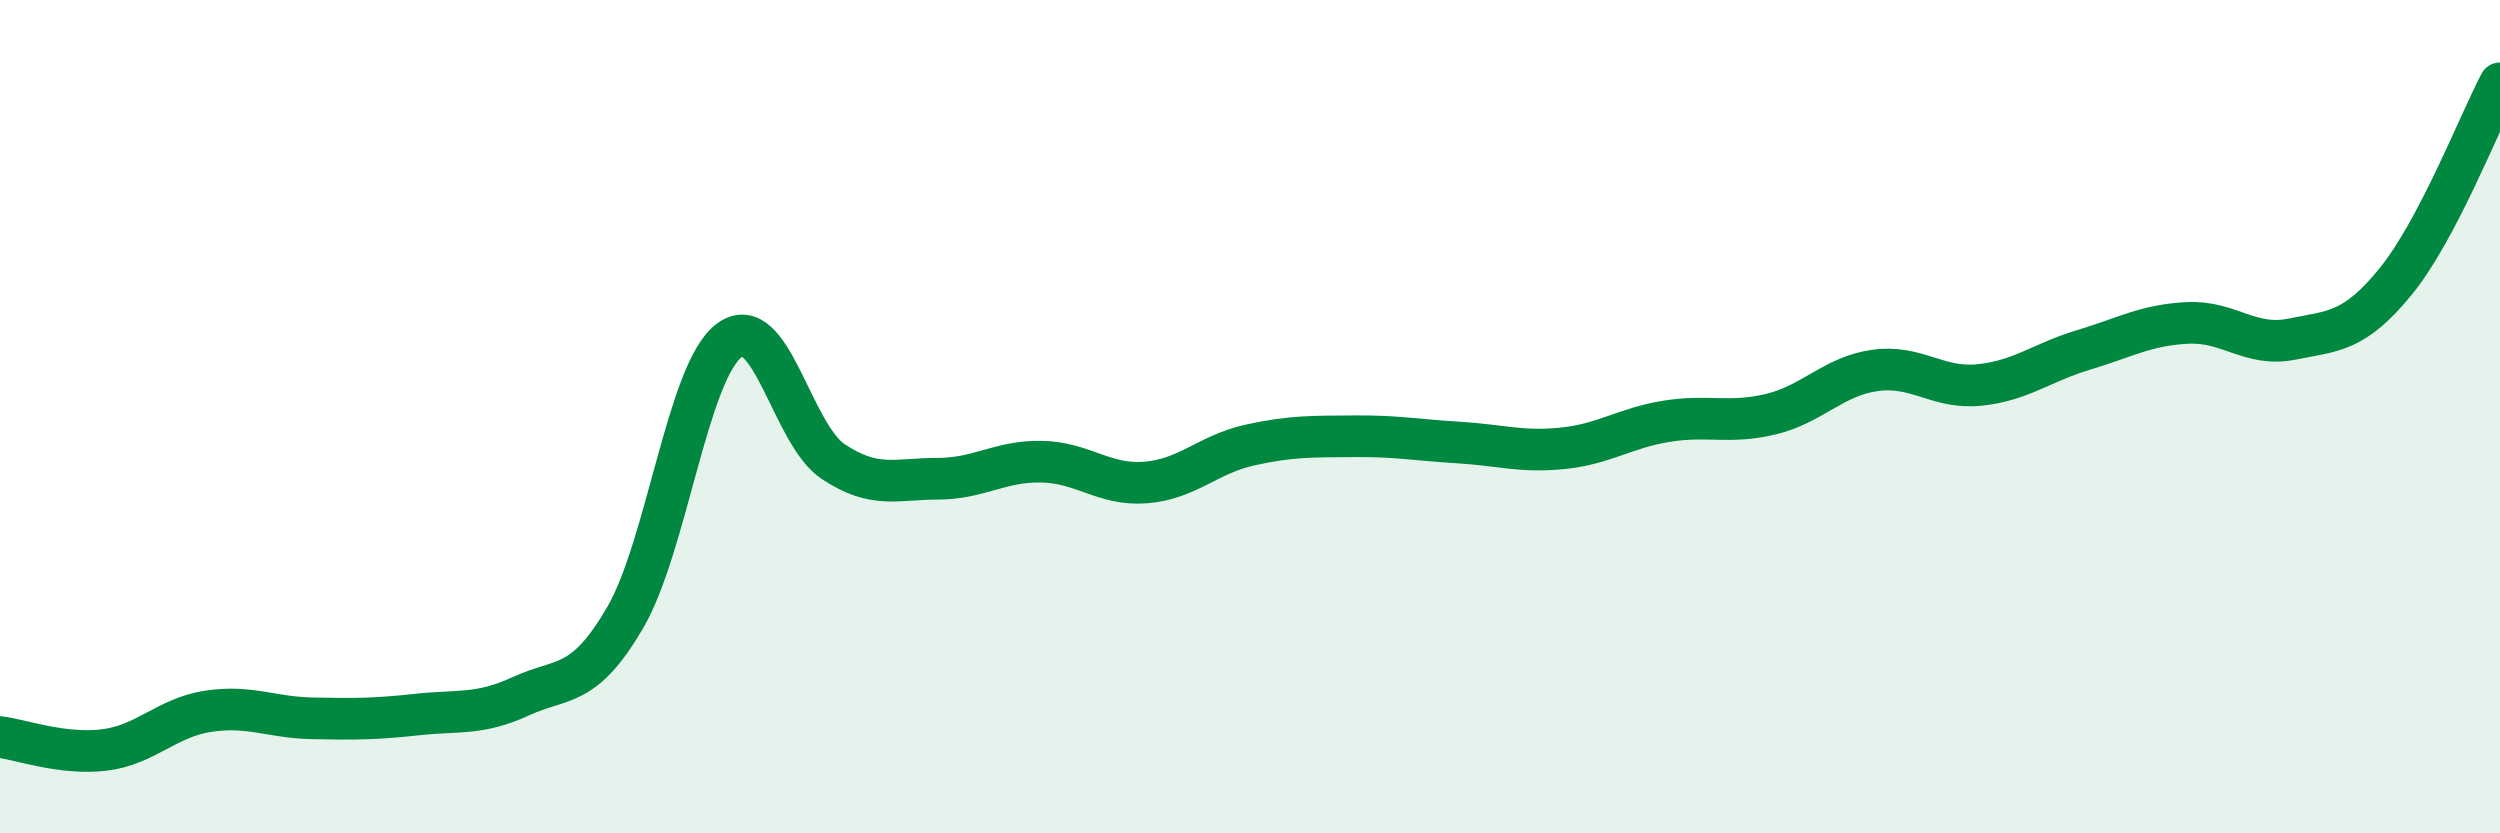
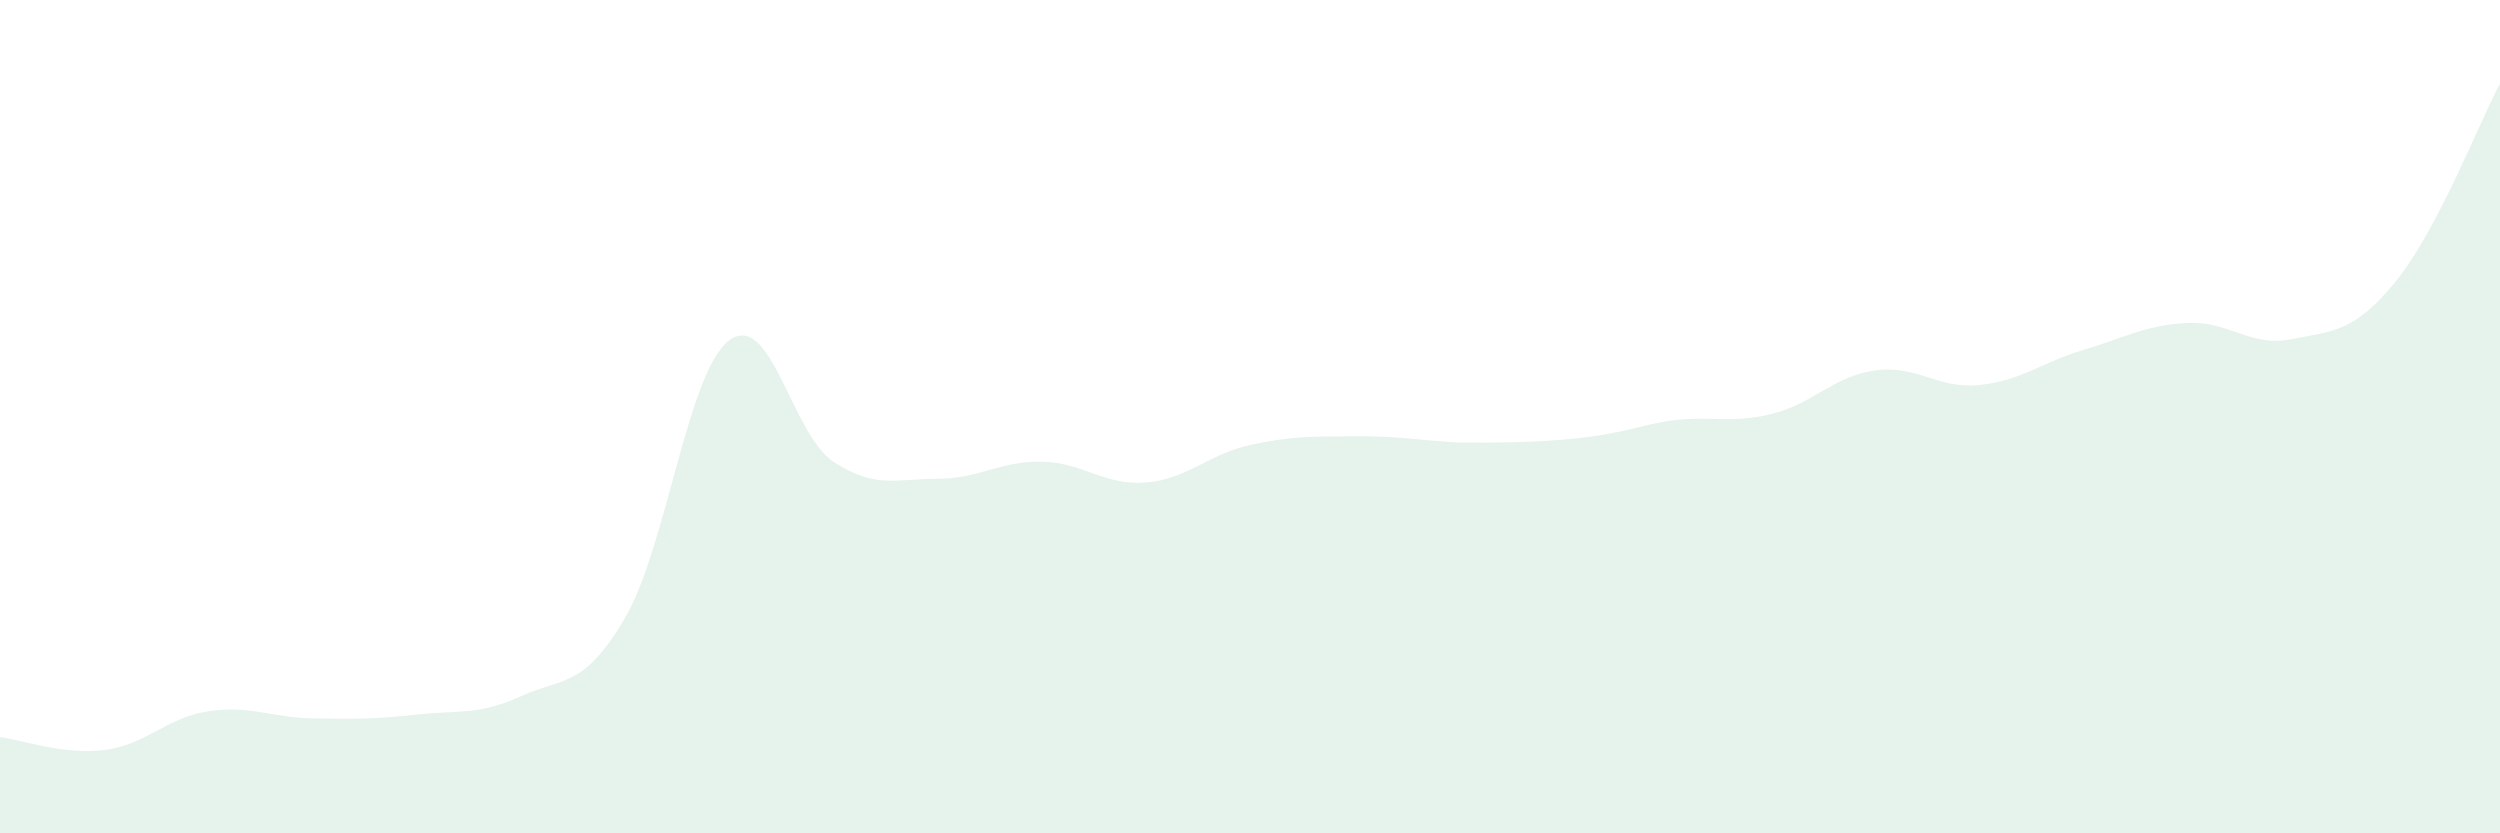
<svg xmlns="http://www.w3.org/2000/svg" width="60" height="20" viewBox="0 0 60 20">
-   <path d="M 0,17.69 C 0.5,17.75 1.5,18.12 2.5,18 C 3.5,17.88 4,17.22 5,17.07 C 6,16.92 6.5,17.22 7.5,17.24 C 8.5,17.26 9,17.26 10,17.15 C 11,17.04 11.5,17.17 12.5,16.71 C 13.5,16.25 14,16.54 15,14.83 C 16,13.12 16.5,8.92 17.5,8.17 C 18.5,7.42 19,10.42 20,11.08 C 21,11.74 21.5,11.49 22.5,11.49 C 23.5,11.49 24,11.06 25,11.08 C 26,11.1 26.5,11.66 27.5,11.58 C 28.5,11.5 29,10.9 30,10.68 C 31,10.46 31.5,10.48 32.5,10.47 C 33.5,10.46 34,10.56 35,10.62 C 36,10.68 36.5,10.86 37.5,10.76 C 38.5,10.66 39,10.27 40,10.11 C 41,9.95 41.5,10.18 42.5,9.94 C 43.5,9.7 44,9.03 45,8.89 C 46,8.75 46.5,9.34 47.5,9.24 C 48.5,9.14 49,8.7 50,8.4 C 51,8.1 51.5,7.8 52.5,7.75 C 53.5,7.7 54,8.34 55,8.14 C 56,7.94 56.5,7.98 57.5,6.75 C 58.5,5.52 59.5,2.95 60,2L60 20L0 20Z" fill="#008740" opacity="0.1" stroke-linecap="round" stroke-linejoin="round" />
-   <path d="M 0,17.69 C 0.5,17.75 1.5,18.12 2.5,18 C 3.5,17.88 4,17.22 5,17.07 C 6,16.92 6.5,17.22 7.5,17.24 C 8.5,17.26 9,17.26 10,17.15 C 11,17.04 11.5,17.17 12.5,16.71 C 13.5,16.25 14,16.54 15,14.83 C 16,13.12 16.5,8.92 17.5,8.17 C 18.5,7.42 19,10.42 20,11.08 C 21,11.74 21.5,11.49 22.5,11.49 C 23.5,11.49 24,11.06 25,11.08 C 26,11.1 26.5,11.66 27.5,11.58 C 28.5,11.5 29,10.9 30,10.68 C 31,10.46 31.5,10.48 32.5,10.47 C 33.5,10.46 34,10.56 35,10.62 C 36,10.68 36.5,10.86 37.5,10.76 C 38.5,10.66 39,10.27 40,10.11 C 41,9.95 41.5,10.18 42.5,9.94 C 43.5,9.7 44,9.03 45,8.89 C 46,8.75 46.5,9.34 47.5,9.24 C 48.5,9.14 49,8.7 50,8.4 C 51,8.1 51.5,7.8 52.5,7.75 C 53.5,7.7 54,8.34 55,8.14 C 56,7.94 56.5,7.98 57.5,6.75 C 58.5,5.52 59.5,2.95 60,2" stroke="#008740" stroke-width="1" fill="none" stroke-linecap="round" stroke-linejoin="round" />
+   <path d="M 0,17.69 C 0.5,17.75 1.5,18.12 2.5,18 C 3.5,17.88 4,17.22 5,17.07 C 6,16.92 6.5,17.22 7.5,17.24 C 8.5,17.26 9,17.26 10,17.15 C 11,17.04 11.5,17.17 12.5,16.71 C 13.5,16.25 14,16.54 15,14.83 C 16,13.12 16.5,8.92 17.5,8.17 C 18.5,7.42 19,10.42 20,11.08 C 21,11.74 21.5,11.49 22.5,11.49 C 23.5,11.49 24,11.06 25,11.08 C 26,11.1 26.5,11.66 27.5,11.58 C 28.5,11.5 29,10.9 30,10.68 C 31,10.46 31.5,10.48 32.5,10.47 C 33.5,10.46 34,10.56 35,10.62 C 38.5,10.66 39,10.27 40,10.11 C 41,9.95 41.5,10.18 42.5,9.94 C 43.5,9.7 44,9.03 45,8.89 C 46,8.75 46.5,9.34 47.5,9.24 C 48.5,9.14 49,8.7 50,8.4 C 51,8.1 51.5,7.8 52.5,7.75 C 53.5,7.7 54,8.34 55,8.14 C 56,7.94 56.5,7.98 57.5,6.75 C 58.5,5.52 59.5,2.95 60,2L60 20L0 20Z" fill="#008740" opacity="0.1" stroke-linecap="round" stroke-linejoin="round" />
</svg>